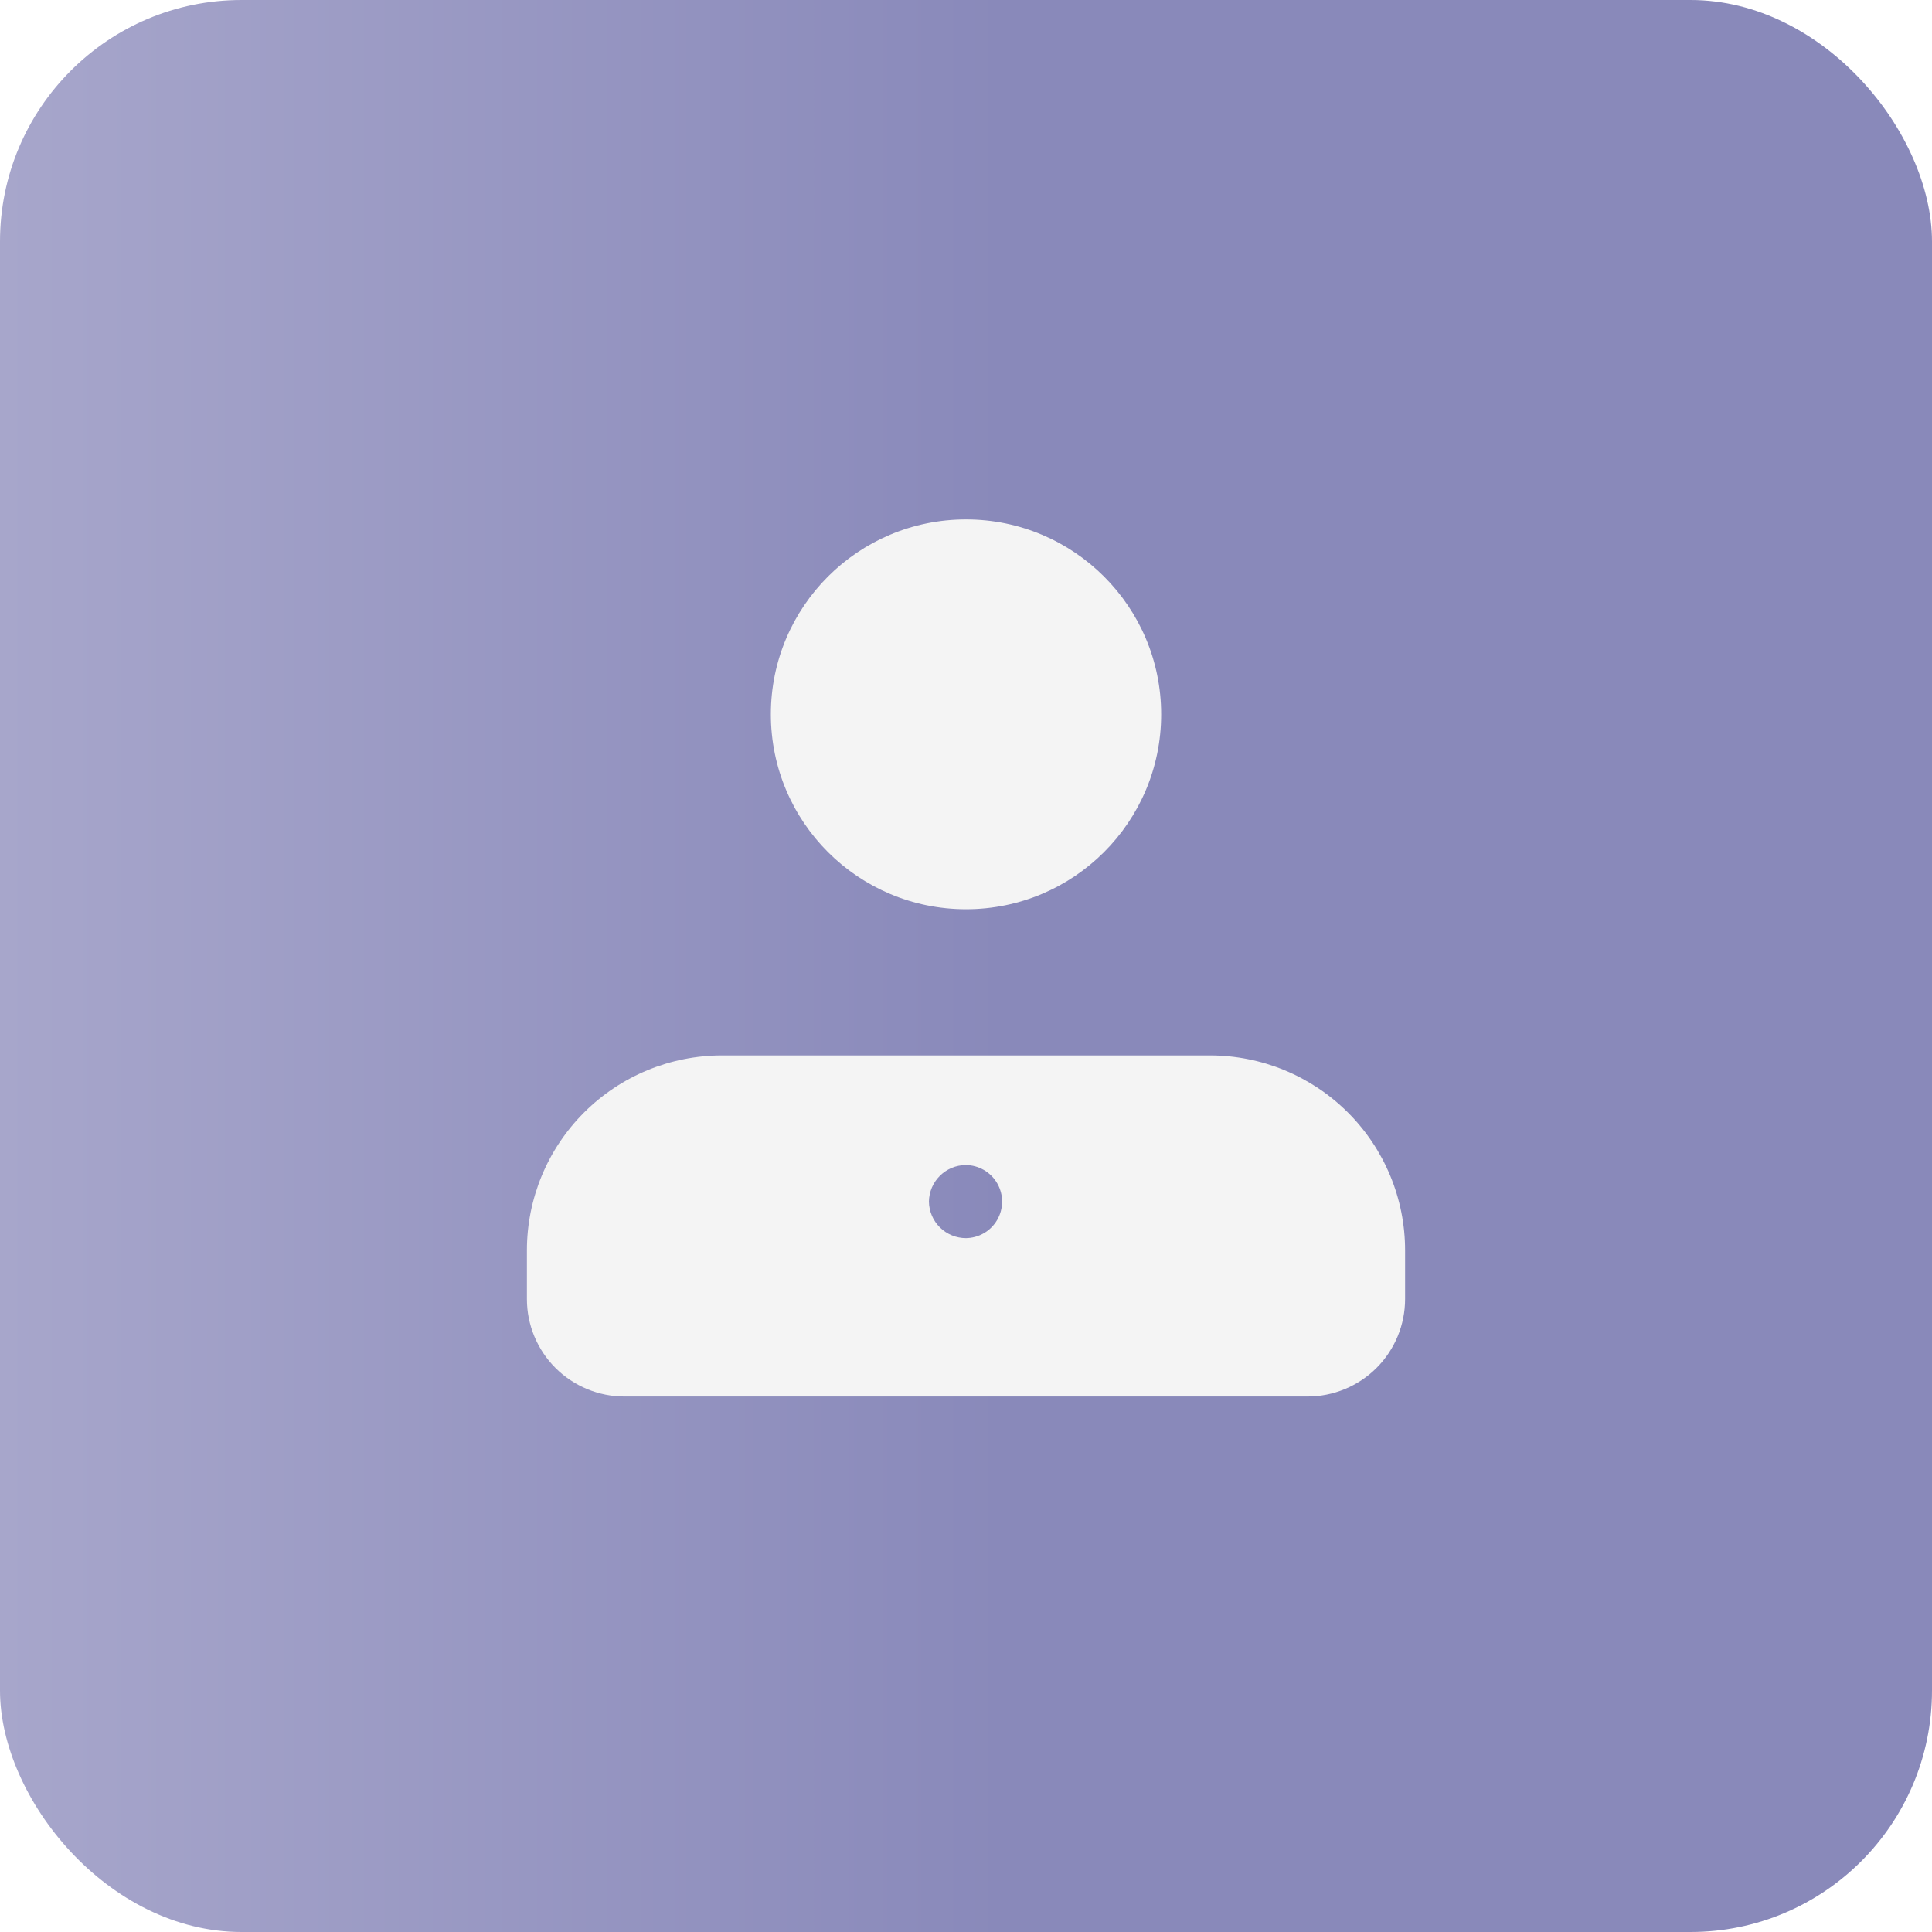
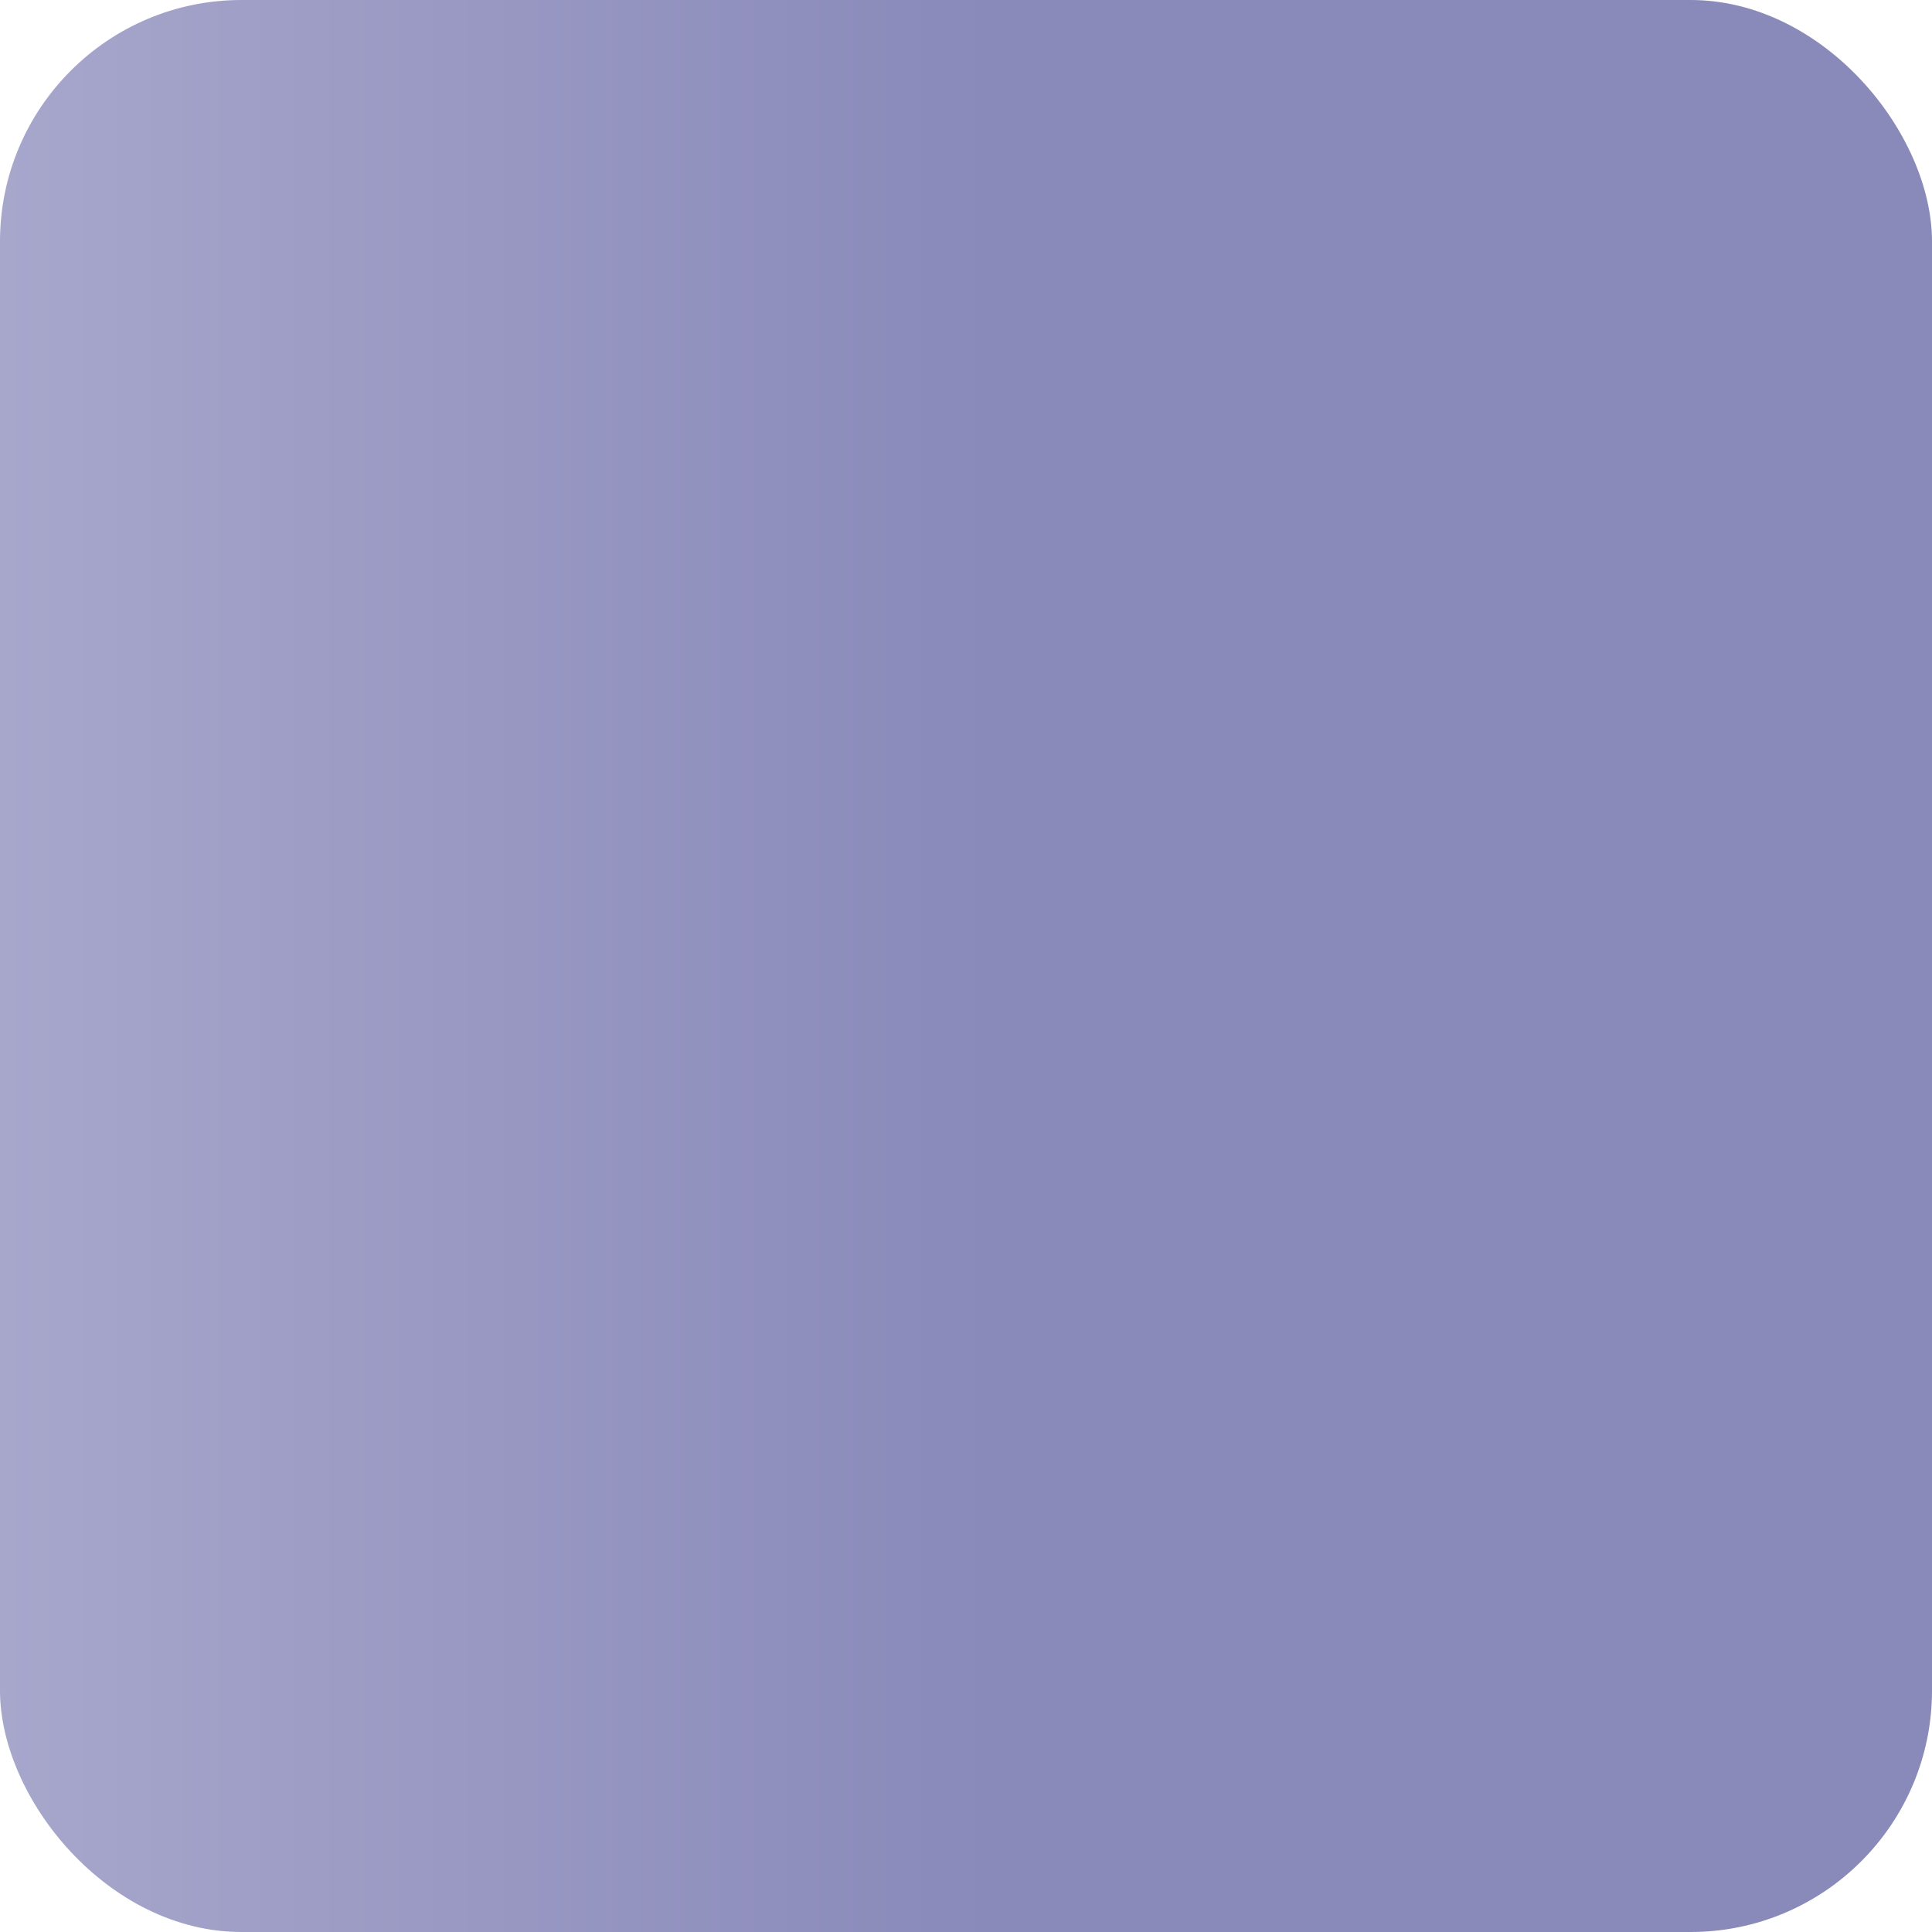
<svg xmlns="http://www.w3.org/2000/svg" width="264" height="264" viewBox="0 0 264 264" fill="none">
  <g filter="url(#filter0_b_126_277)">
    <rect width="264" height="264" rx="33" fill="url(#paint0_linear_126_277)" />
  </g>
-   <path d="M158.668 97.61C158.668 112.319 146.729 124.244 132.002 124.244C117.274 124.244 105.335 112.319 105.335 97.61C105.335 82.9 117.274 70.977 132.002 70.977C146.729 70.977 158.668 82.9 158.668 97.61Z" fill="#F4F4F4" />
-   <path d="M165.336 144.219H98.666C91.594 144.219 84.811 147.025 79.81 152.02C74.809 157.015 72 163.789 72 170.853V177.511C72 181.043 73.405 184.43 75.905 186.928C78.406 189.424 81.797 190.828 85.334 190.828H178.666C182.203 190.828 185.594 189.424 188.095 186.928C190.595 184.43 192 181.043 192 177.511V170.853C192 163.789 189.191 157.015 184.19 152.02C179.188 147.025 172.408 144.219 165.336 144.219ZM132.001 169.188C130.669 169.188 129.391 168.665 128.442 167.729C127.493 166.795 126.952 165.524 126.934 164.195C126.952 162.875 127.484 161.615 128.419 160.682C129.352 159.749 130.614 159.217 131.934 159.201C133.721 159.201 135.372 160.153 136.265 161.698C137.157 163.242 137.157 165.146 136.265 166.691C135.372 168.236 133.721 169.188 131.934 169.188L132.001 169.188Z" fill="#F4F4F4" />
  <defs>
    <filter id="filter0_b_126_277" x="-80" y="-80" width="424" height="424" filterUnits="userSpaceOnUse" color-interpolation-filters="sRGB">
      <feFlood flood-opacity="0" result="BackgroundImageFix" />
      <feGaussianBlur in="BackgroundImageFix" stdDeviation="10" />
      <feComposite in2="SourceAlpha" operator="in" result="effect1_backgroundBlur_126_277" />
      <feBlend mode="normal" in="SourceGraphic" in2="effect1_backgroundBlur_126_277" result="shape" />
    </filter>
    <linearGradient id="paint0_linear_126_277" x1="0" y1="132" x2="264" y2="132" gradientUnits="userSpaceOnUse">
      <stop stop-color="#A7A6CB" />
      <stop offset="0.52" stop-color="#8989BA" />
      <stop offset="1" stop-color="#8989BA" />
    </linearGradient>
  </defs>
</svg>